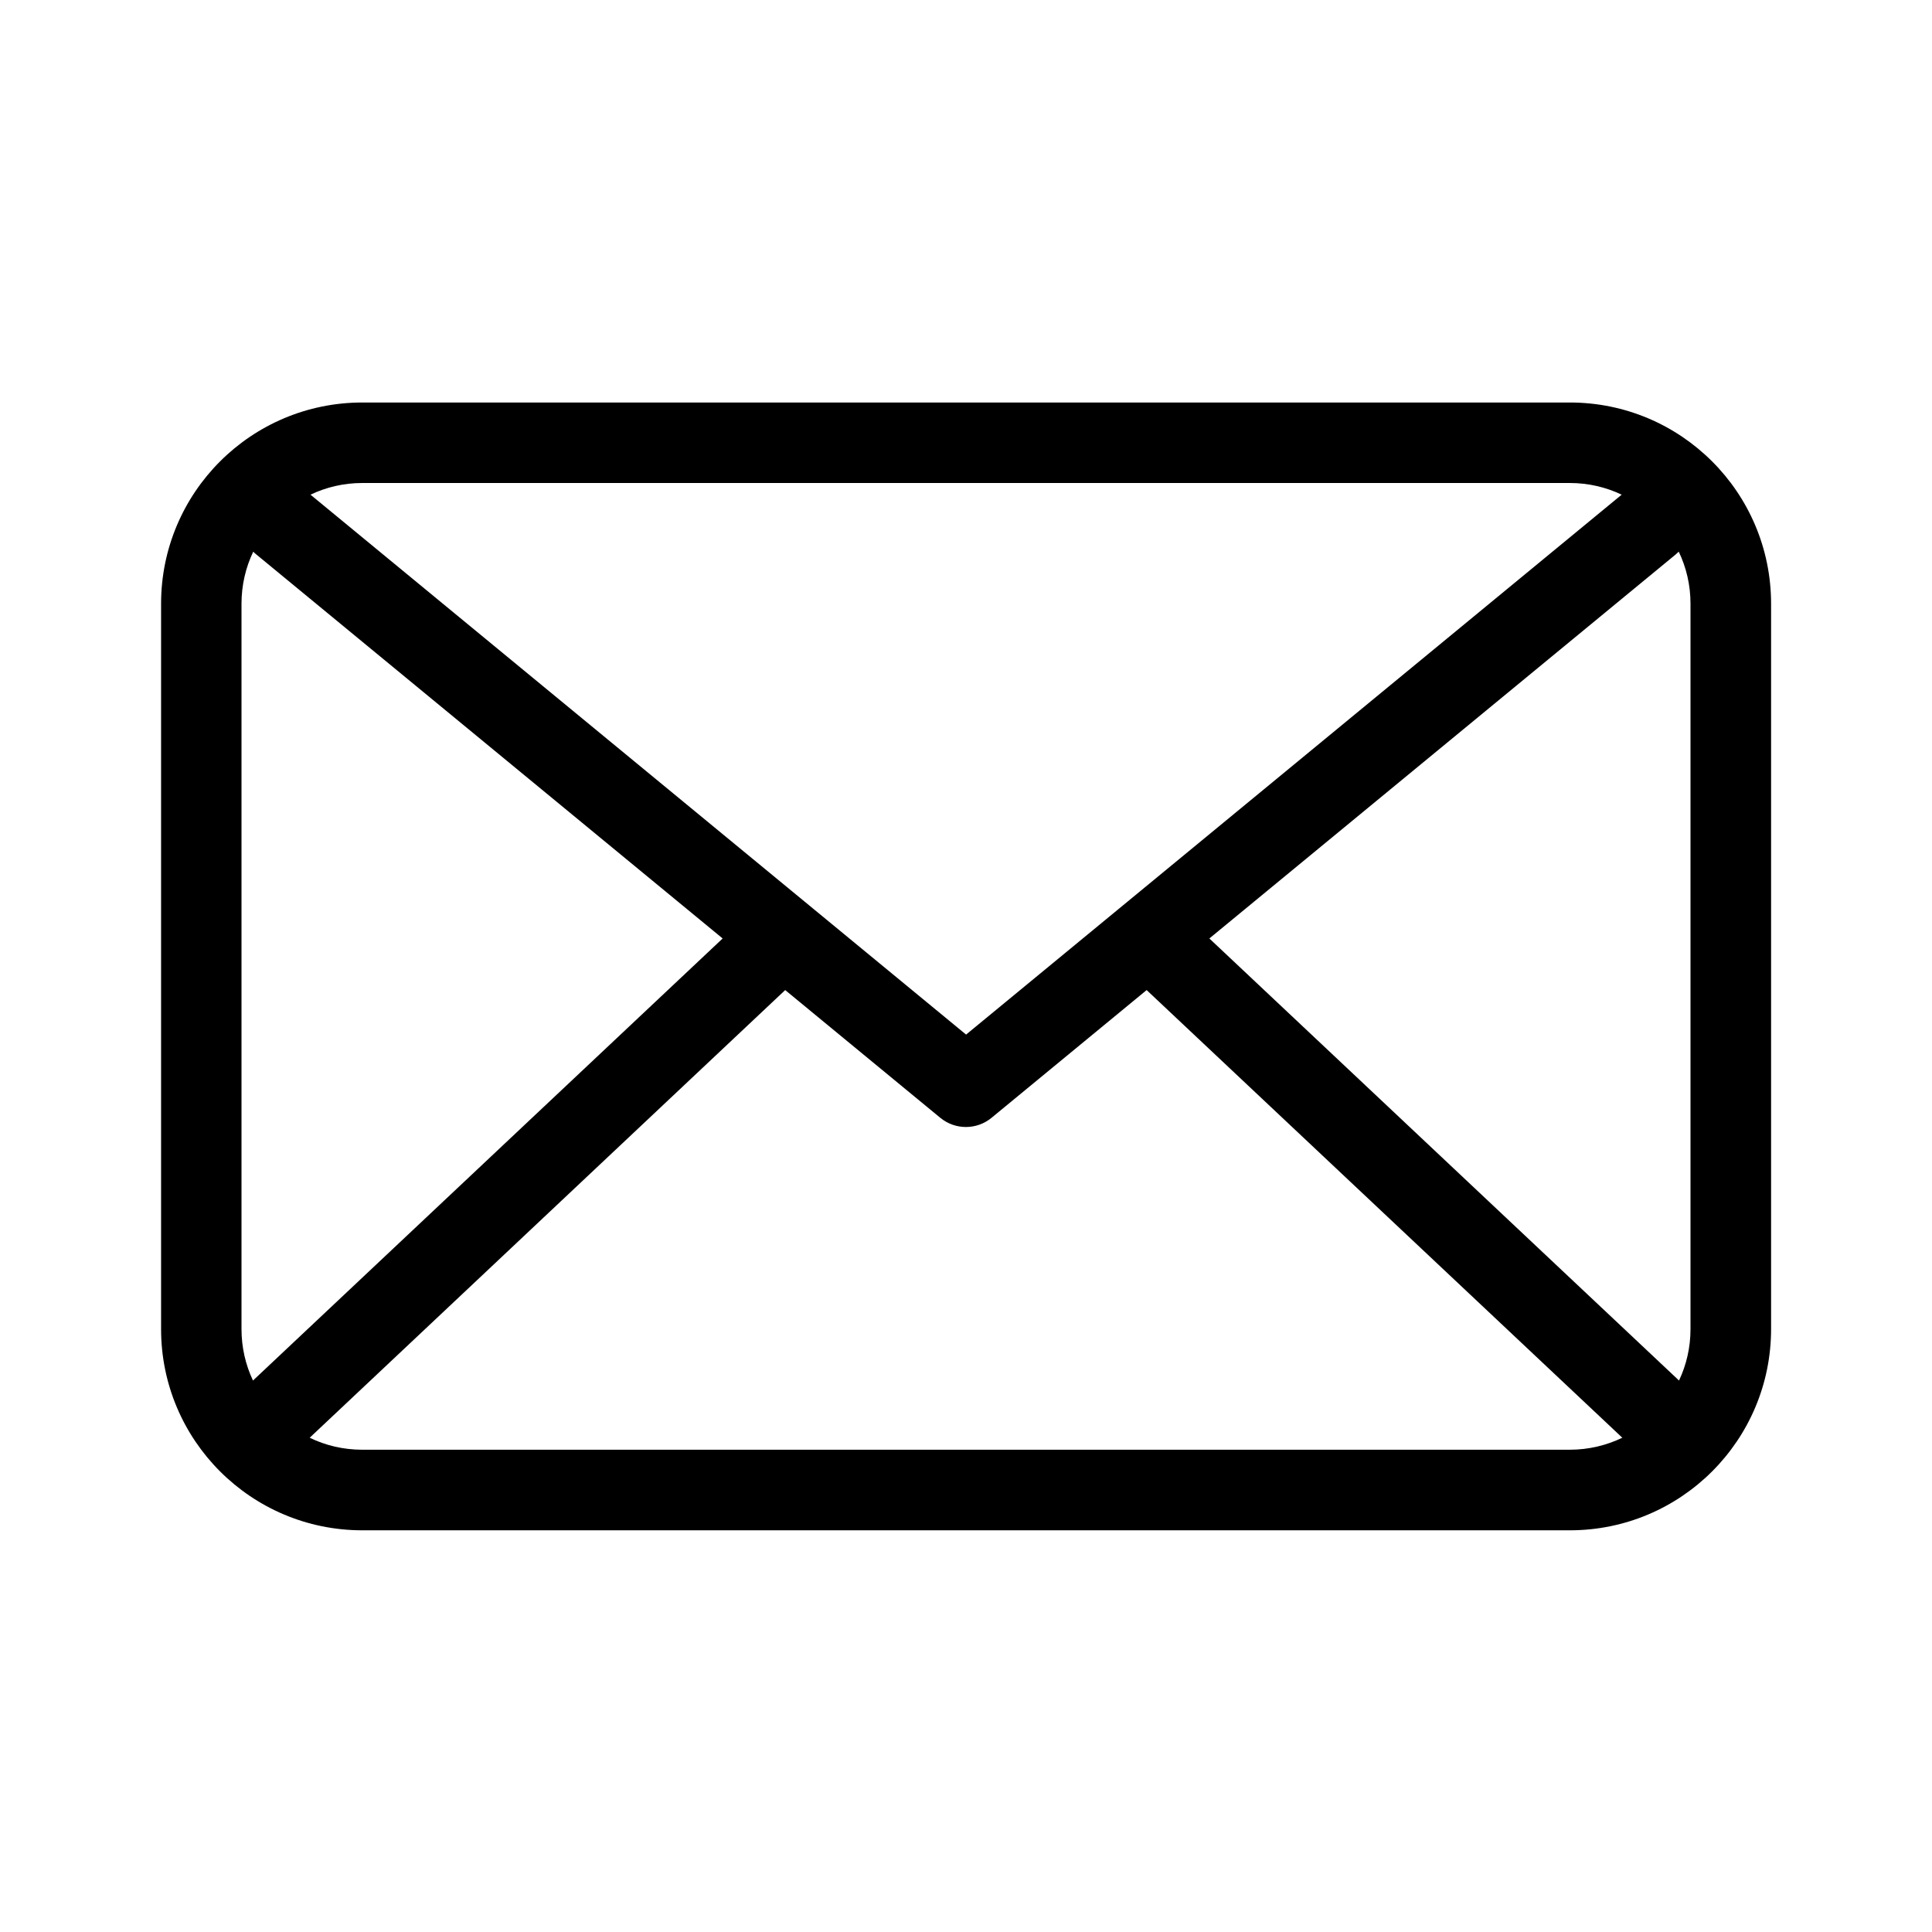
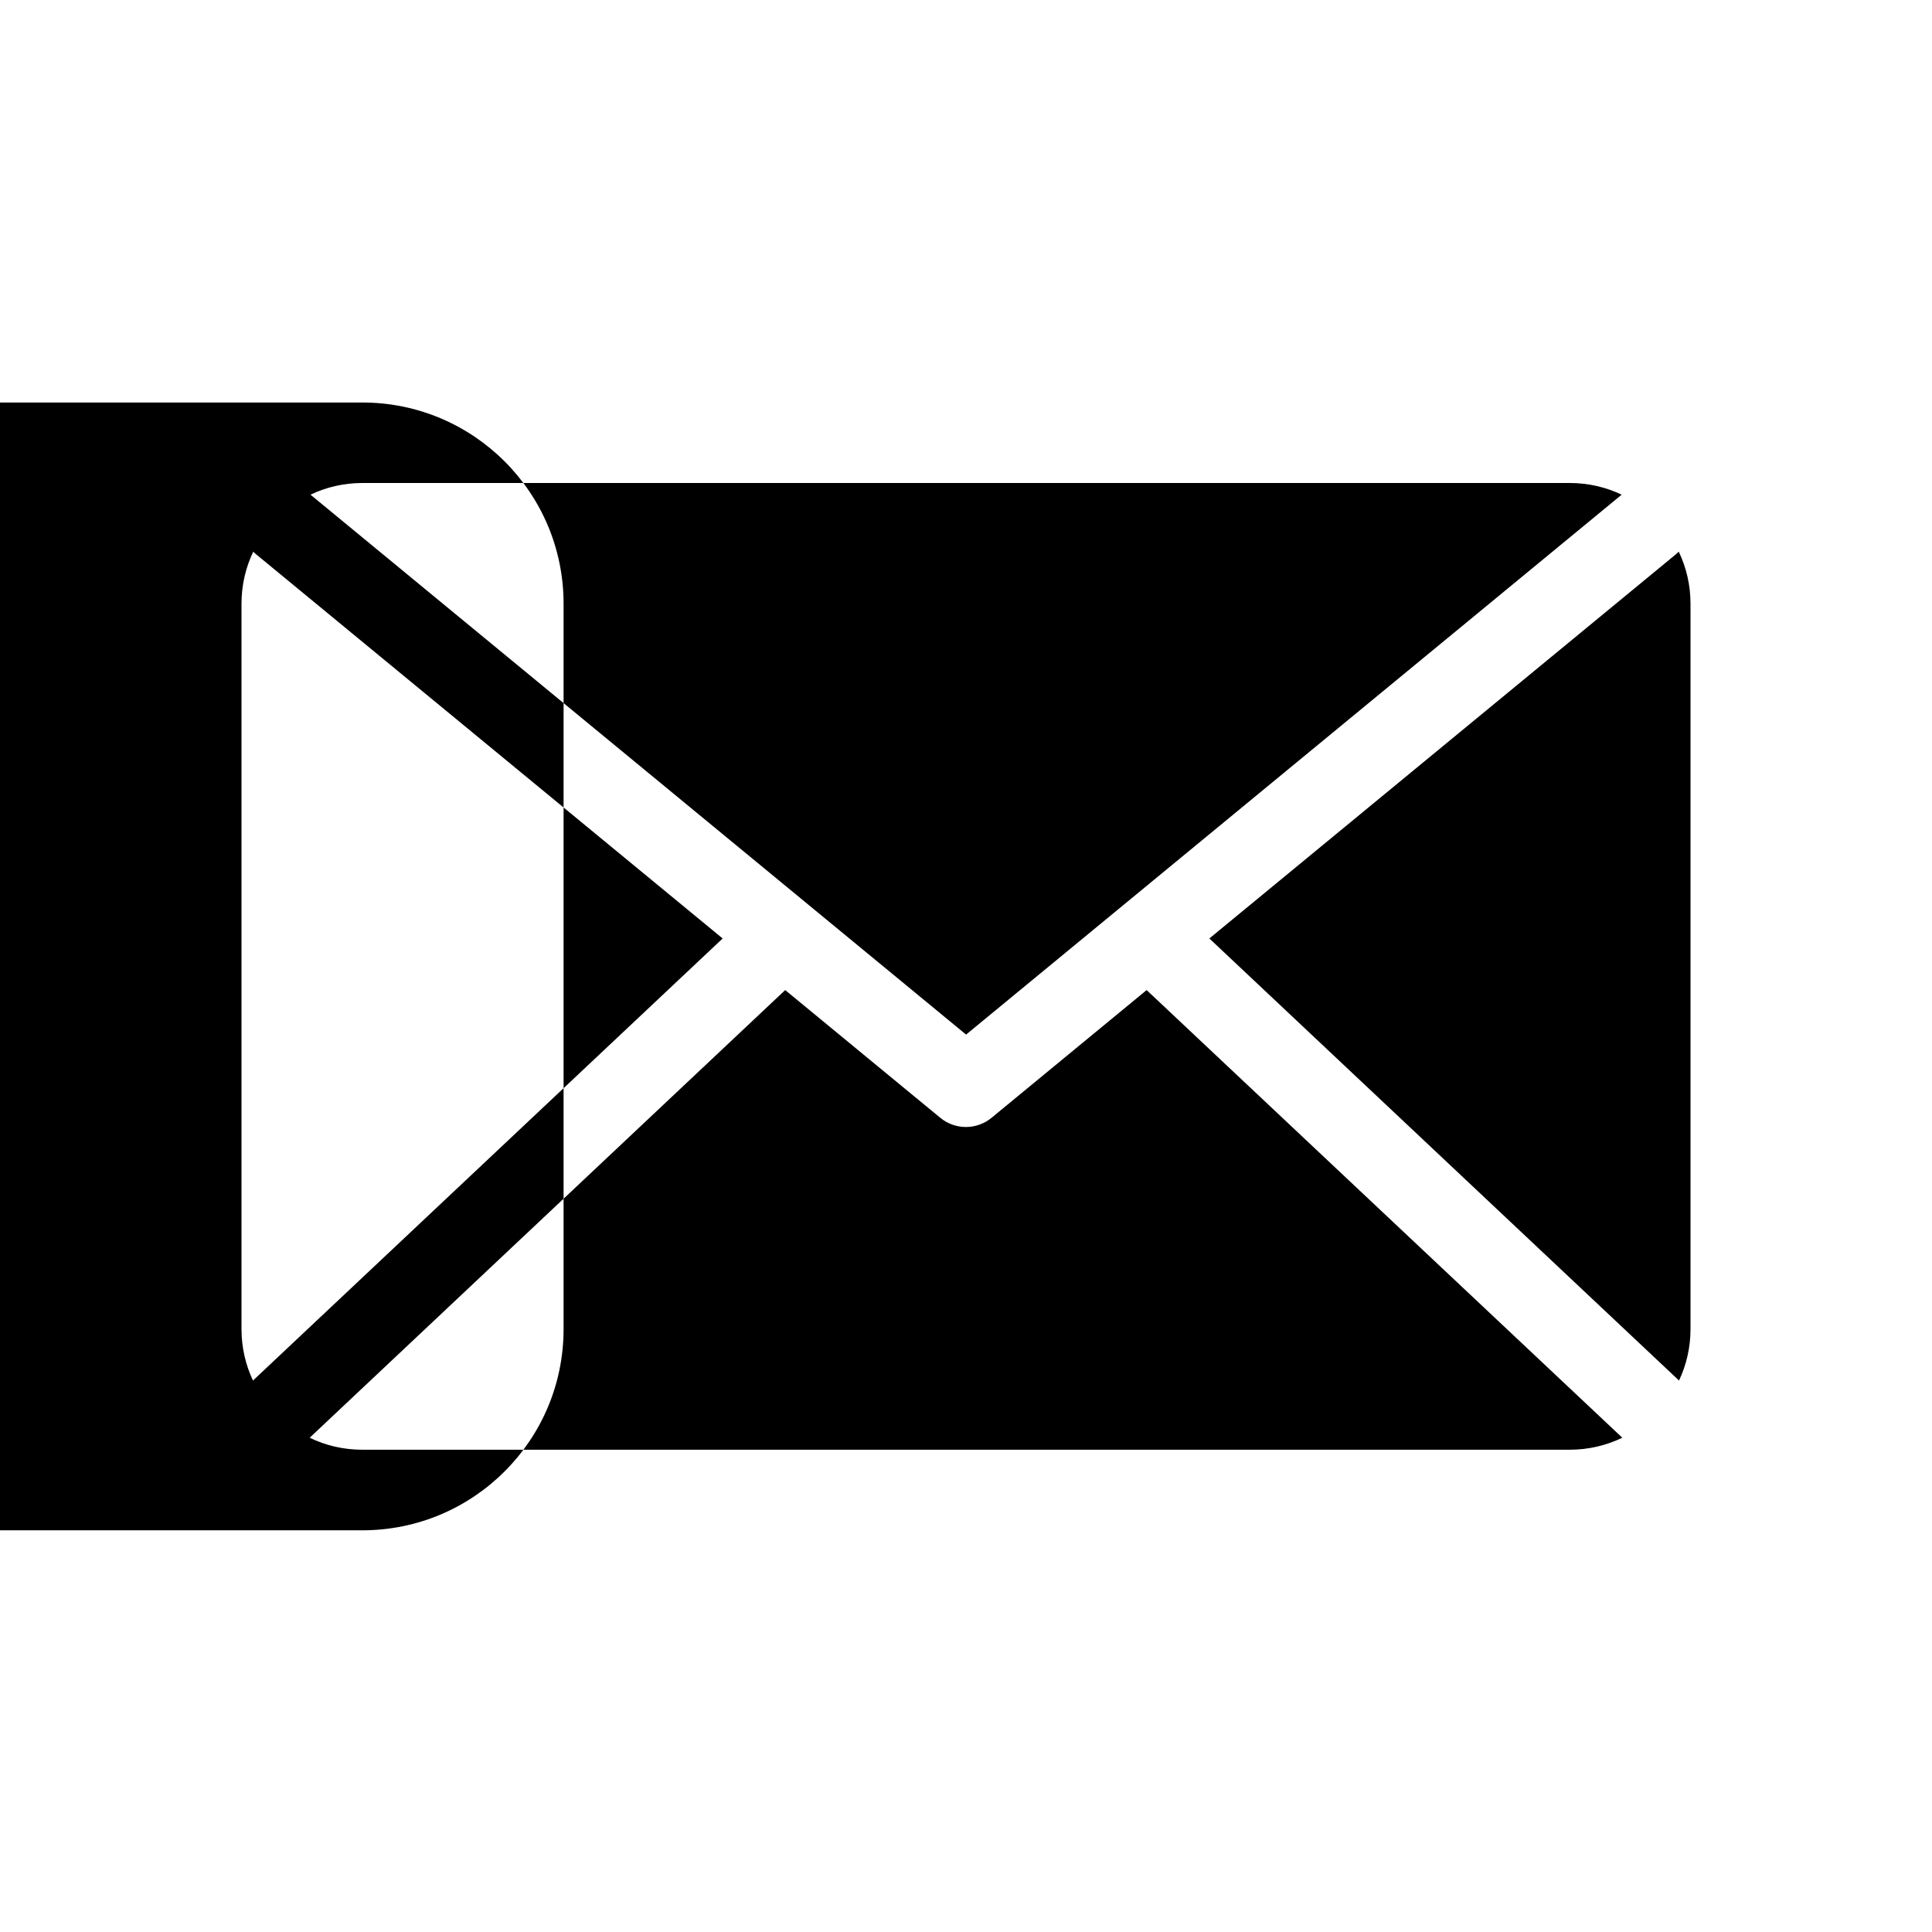
<svg xmlns="http://www.w3.org/2000/svg" height="24" viewBox="0 0 24 24" width="24">
-   <path d="m3.847 17.86c.197.096.419.149.653.149h15c.234 0 .456-.054.653-.149l-5.909-5.561-1.927 1.587c-.185.152-.451.152-.636 0l-1.927-1.587zm-.704-.71c.005-.005.009-.009.014-.014l5.82-5.478-5.795-4.772c-.013-.01-.025-.021-.036-.033-.094.196-.146.415-.146.647v9.01c0 .229.051.446.143.64zm17.714-0c.092-.194.143-.411.143-.64v-9.01c0-.232-.052-.451-.146-.647-.011.011-.023.022-.036.033l-5.795 4.772 5.82 5.478c.005.005.01.009.014.014zm-.712-11.005c-.195-.093-.414-.145-.644-.145h-15c-.231 0-.449.052-.644.145l8.144 6.707zm-15.644-1.145h15c1.381 0 2.5 1.119 2.5 2.5v9.01c0 1.381-1.119 2.5-2.5 2.5h-15c-1.381 0-2.5-1.119-2.5-2.5v-9.01c0-1.381 1.119-2.5 2.5-2.5z" />
+   <path d="m3.847 17.86c.197.096.419.149.653.149h15c.234 0 .456-.054.653-.149l-5.909-5.561-1.927 1.587c-.185.152-.451.152-.636 0l-1.927-1.587zm-.704-.71c.005-.005.009-.009.014-.014l5.82-5.478-5.795-4.772c-.013-.01-.025-.021-.036-.033-.094.196-.146.415-.146.647v9.01c0 .229.051.446.143.64zm17.714-0c.092-.194.143-.411.143-.64v-9.01c0-.232-.052-.451-.146-.647-.011.011-.023.022-.036.033l-5.795 4.772 5.82 5.478c.005.005.01.009.014.014zm-.712-11.005c-.195-.093-.414-.145-.644-.145h-15c-.231 0-.449.052-.644.145l8.144 6.707zm-15.644-1.145c1.381 0 2.5 1.119 2.5 2.5v9.01c0 1.381-1.119 2.5-2.5 2.5h-15c-1.381 0-2.5-1.119-2.5-2.5v-9.01c0-1.381 1.119-2.5 2.5-2.5z" />
</svg>